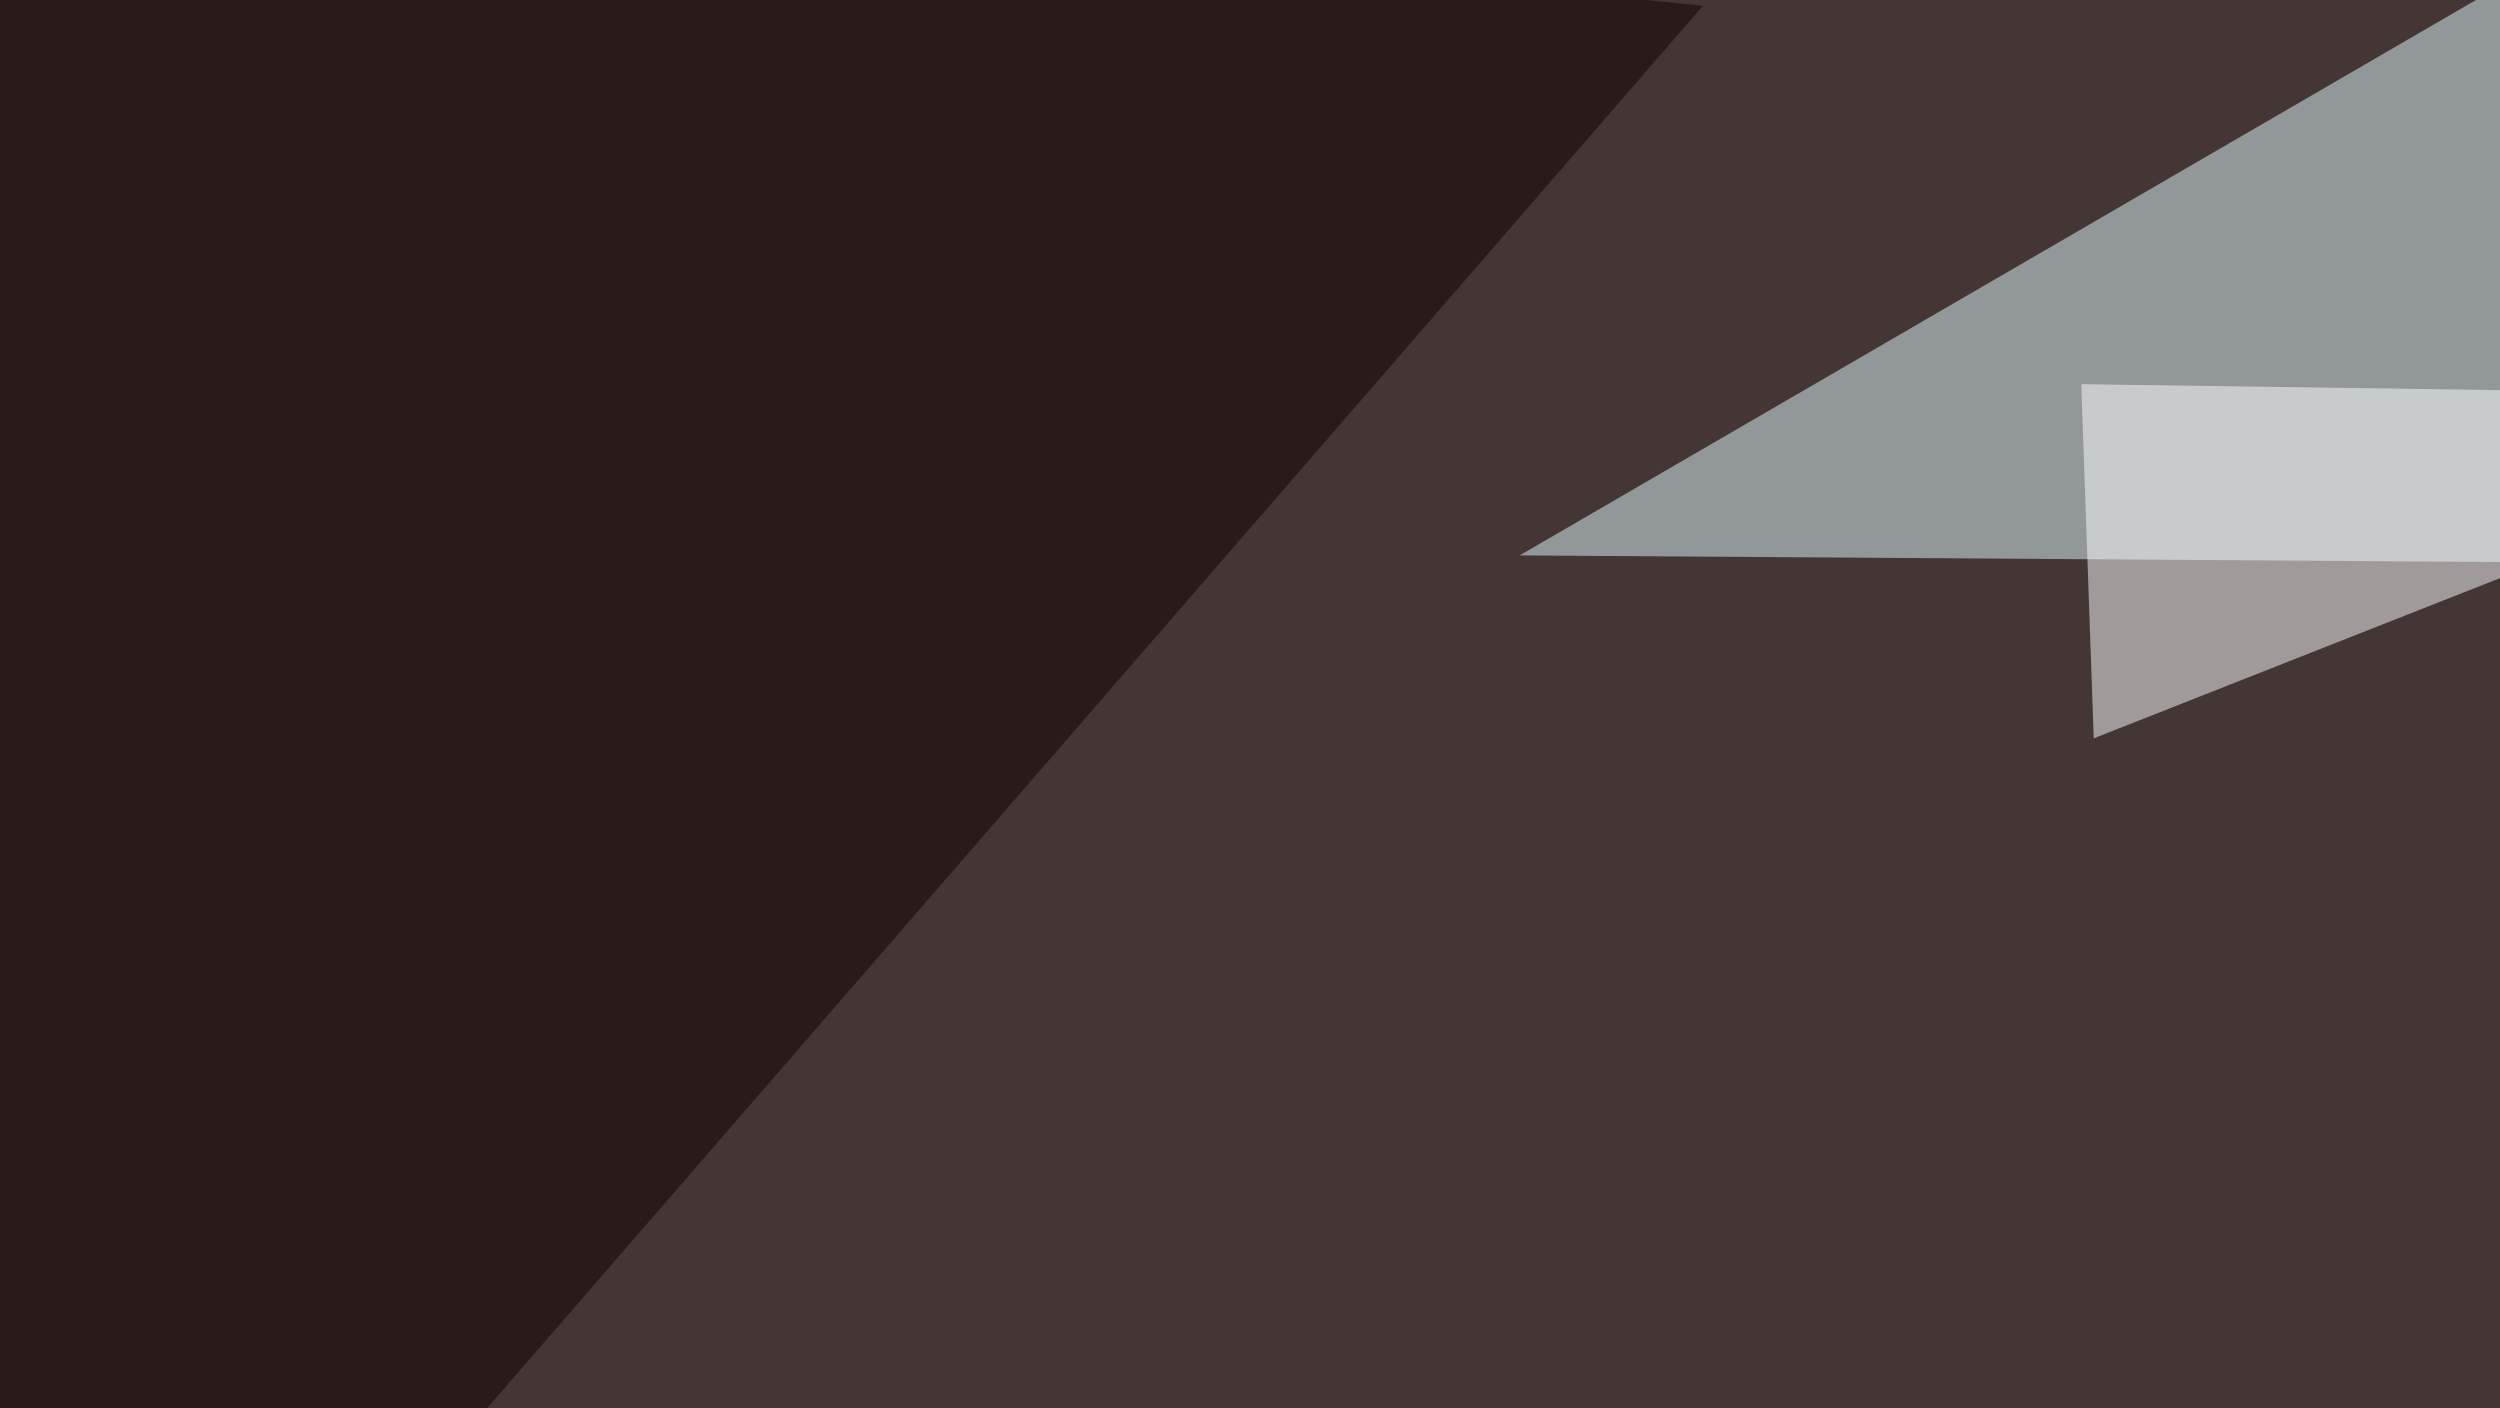
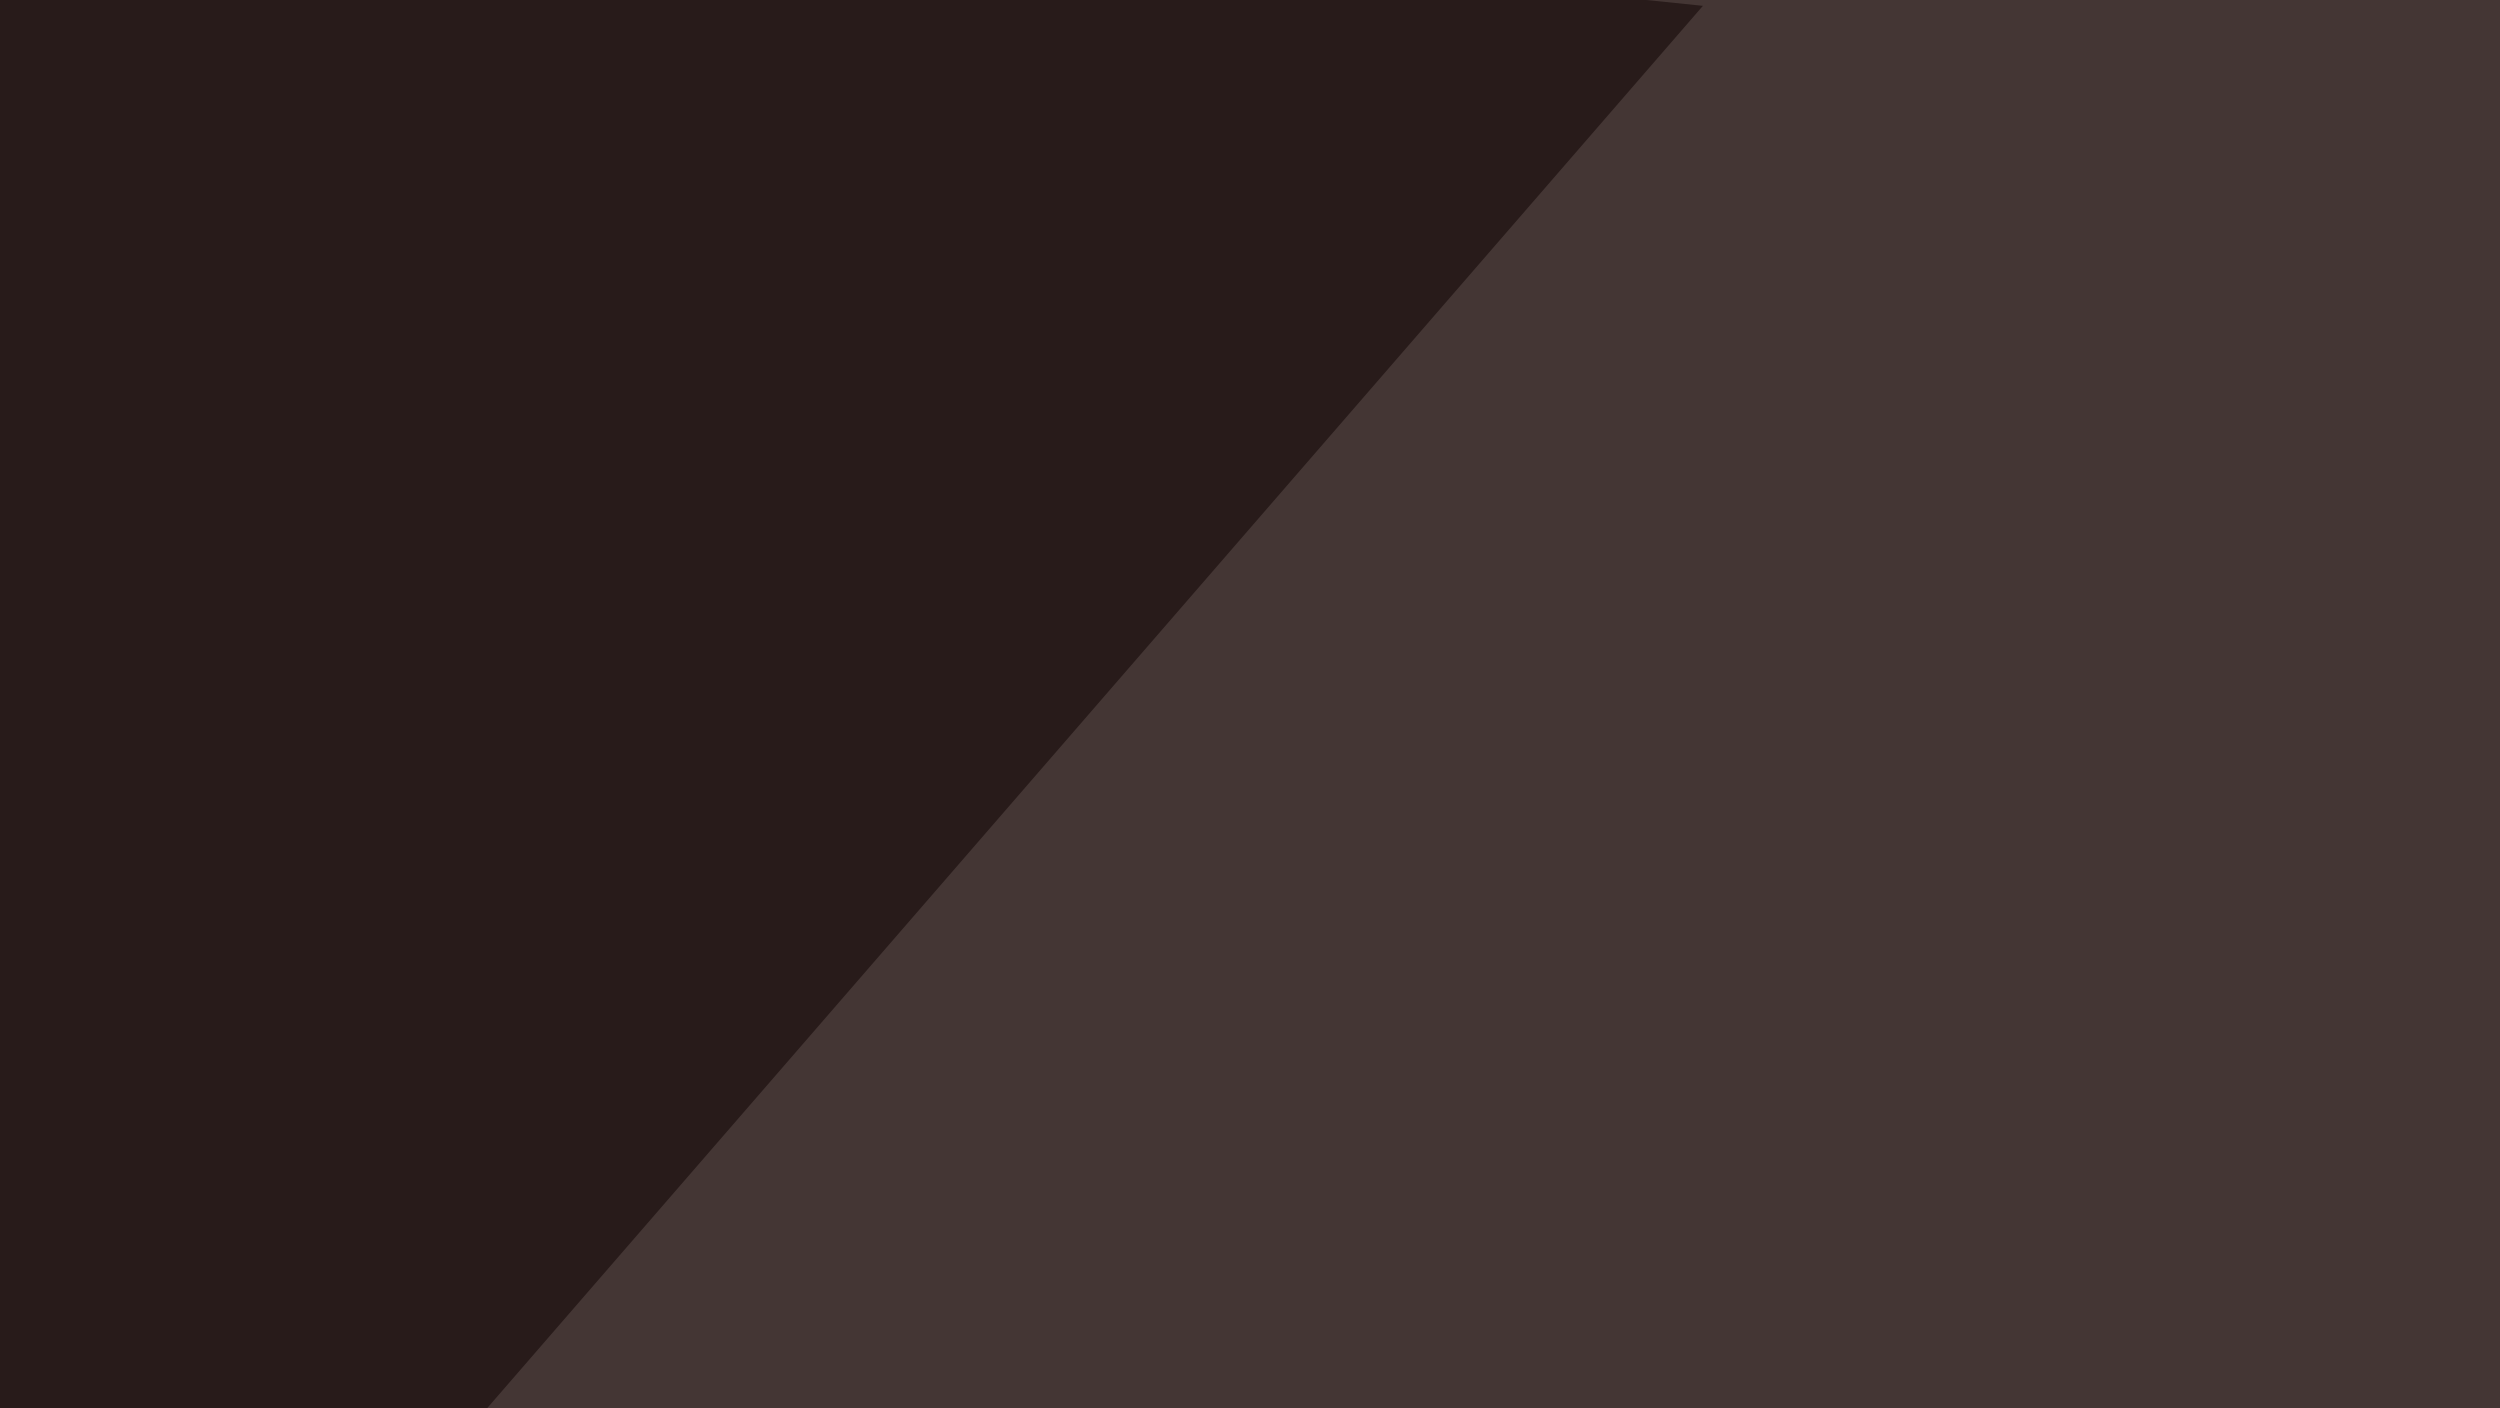
<svg xmlns="http://www.w3.org/2000/svg" width="600" height="338">
  <filter id="a">
    <feGaussianBlur stdDeviation="55" />
  </filter>
  <rect width="100%" height="100%" fill="#443634" />
  <g filter="url(#a)">
    <g fill-opacity=".5">
-       <path fill="#e0f9ff" d="M795.4 136.2l-430.7-2.9L672.4-45.4z" />
-       <path fill="#fff" d="M268 394l-117-32.2-26.4 82z" />
-       <path fill="#fdffff" d="M710.4 95.2l-210.9-3 3 85z" />
      <path fill="#0d0100" d="M7.3 464.4l401.4-463-454.1-46.8z" />
    </g>
  </g>
</svg>